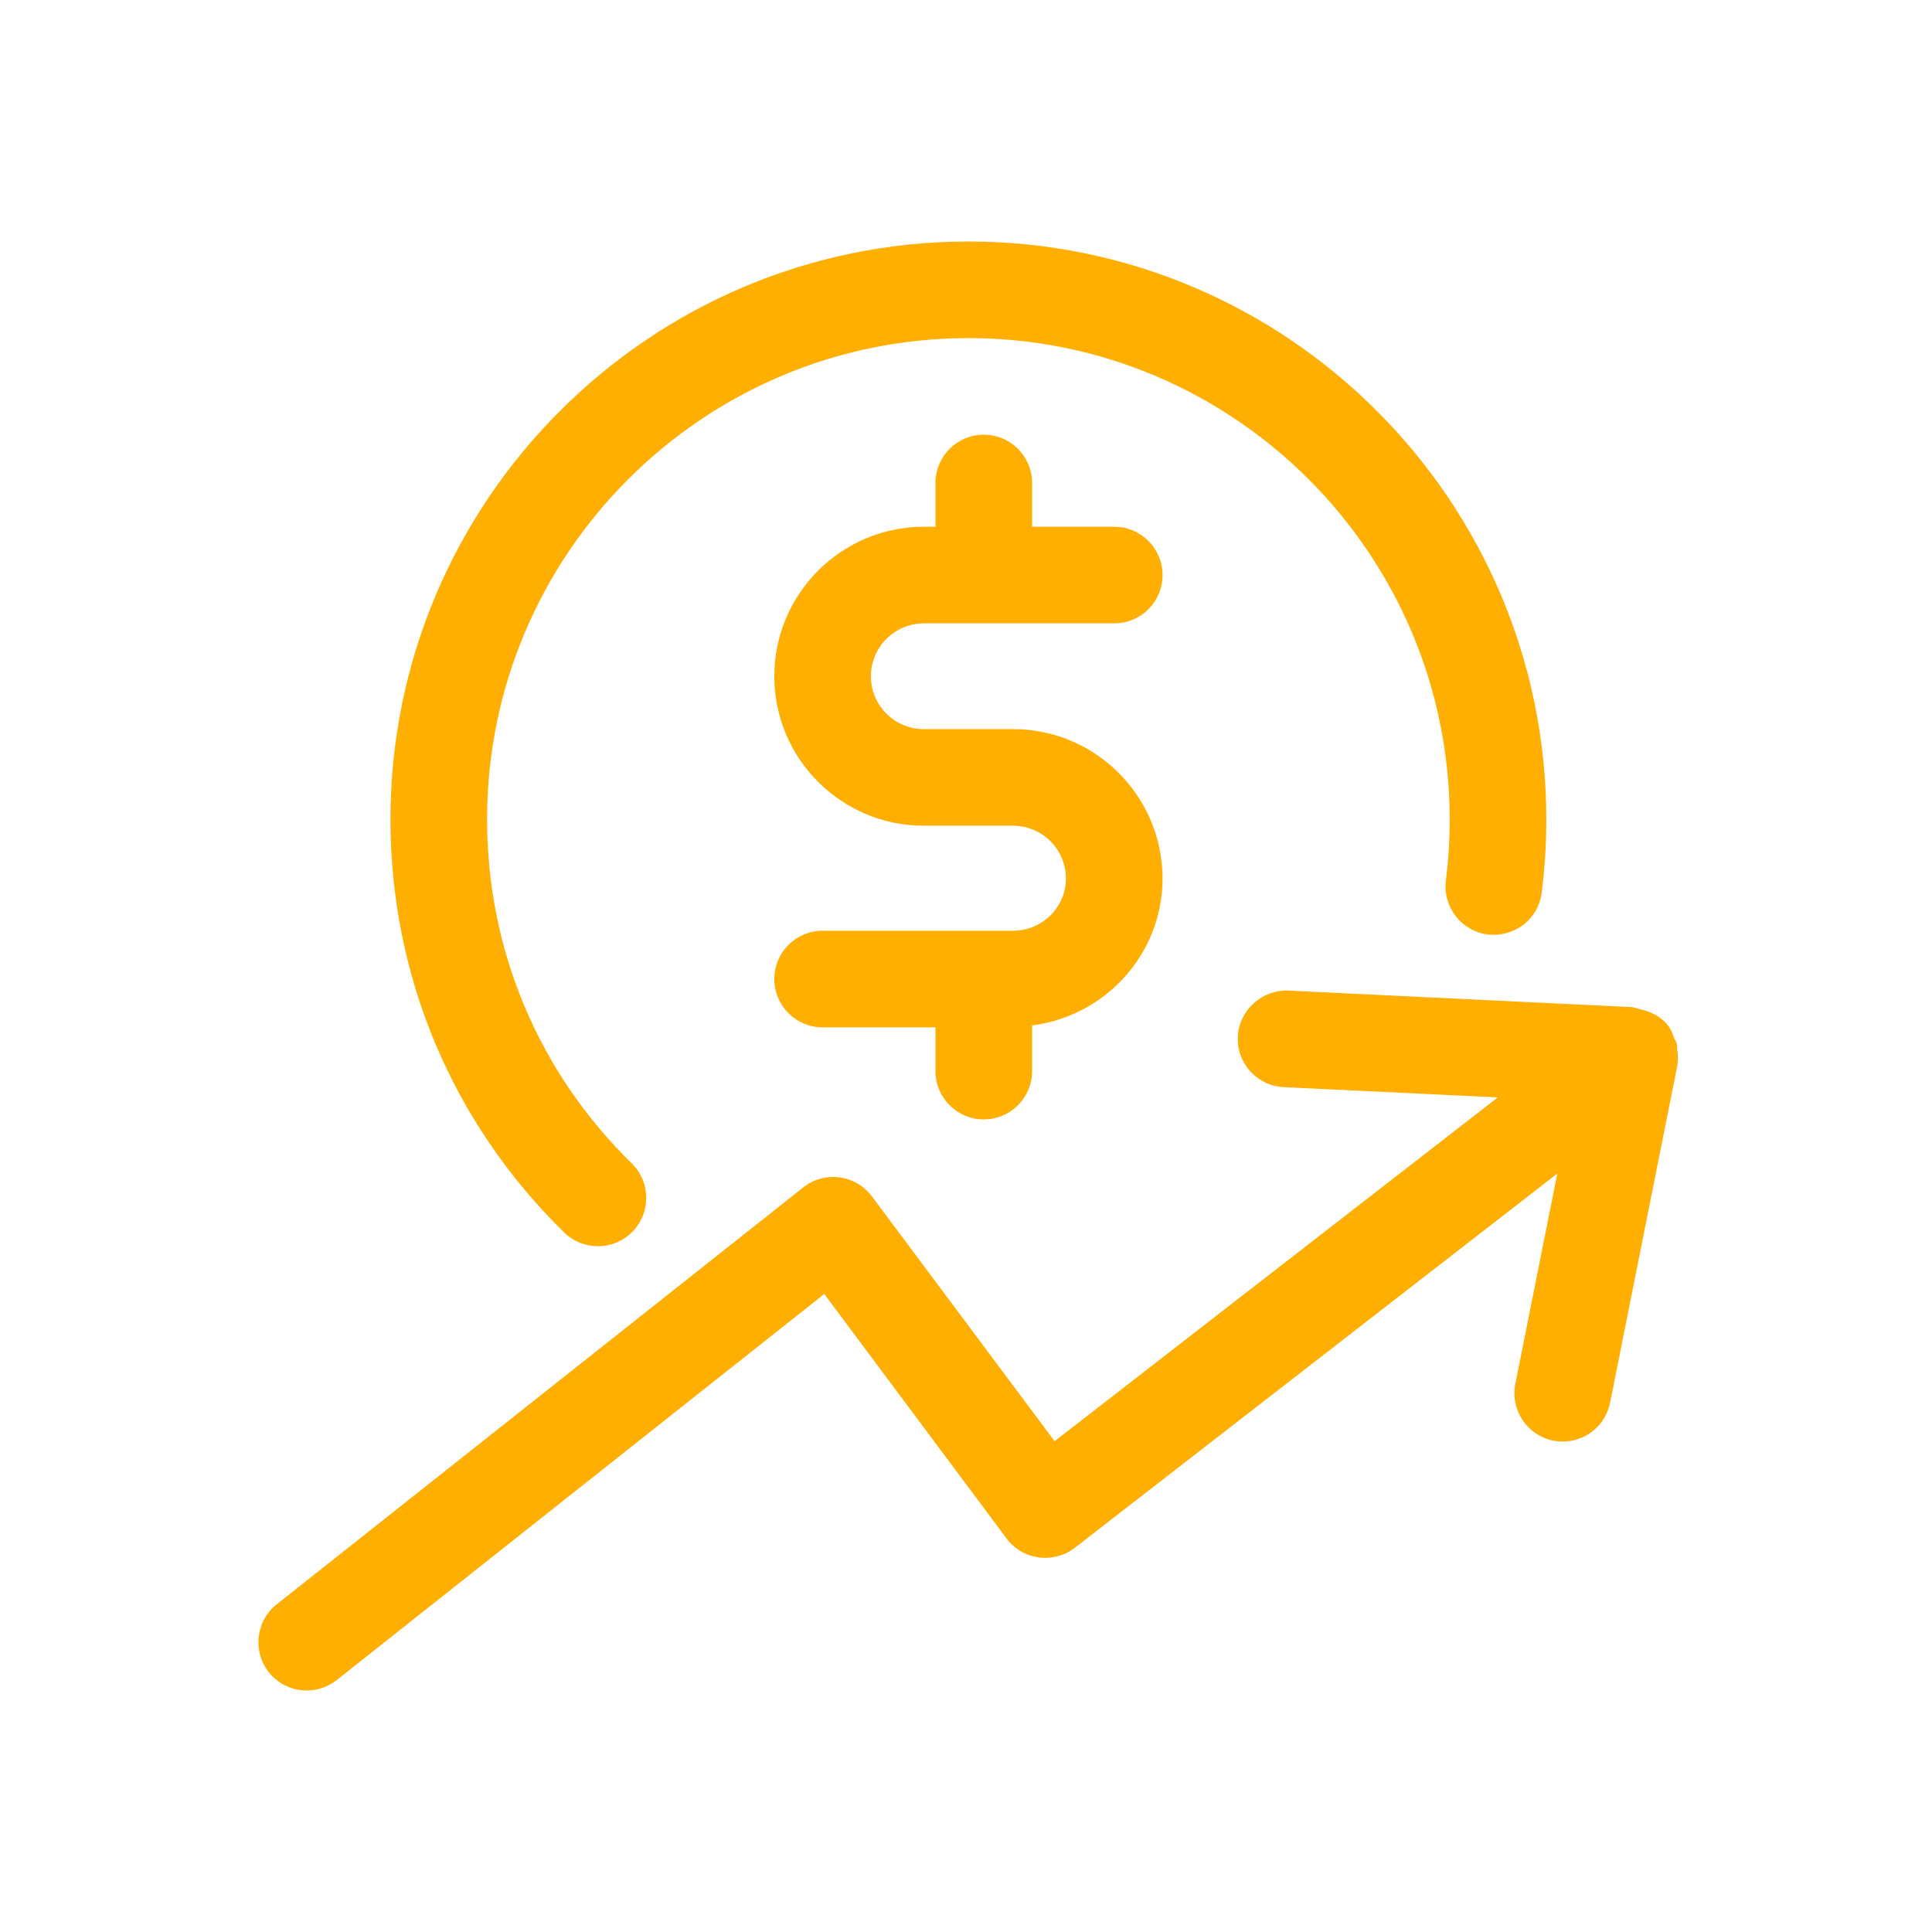
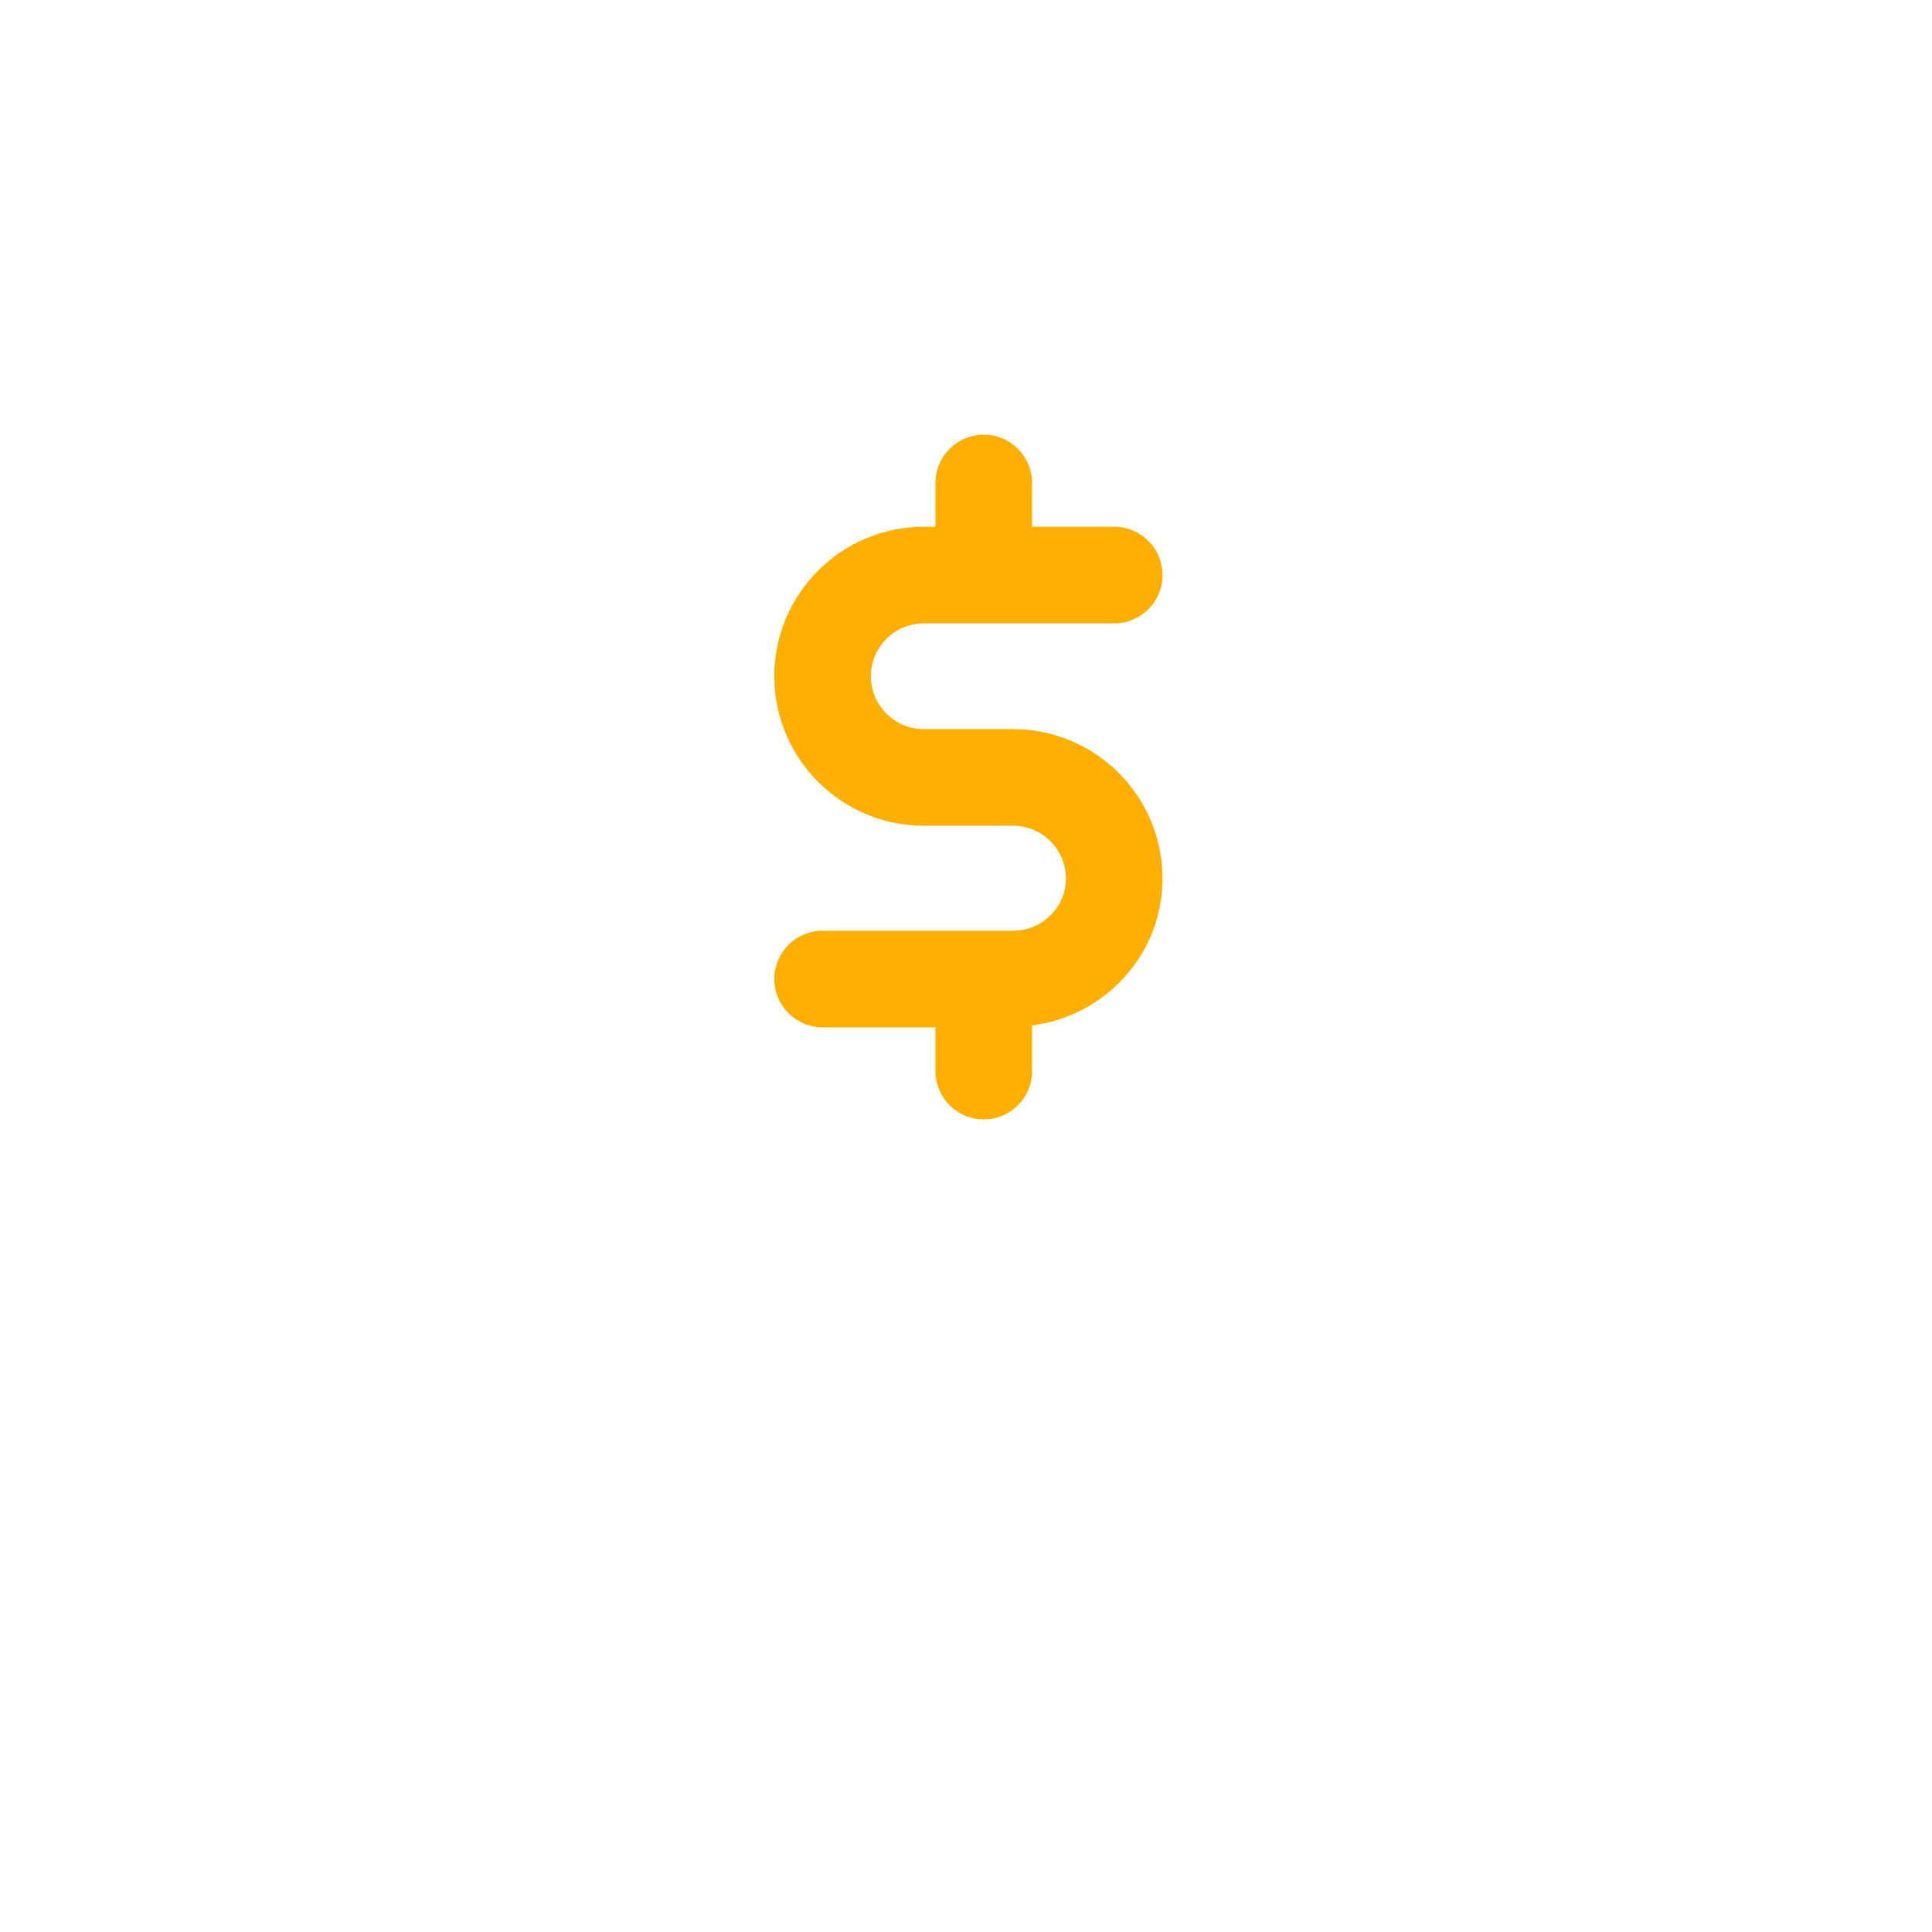
<svg xmlns="http://www.w3.org/2000/svg" width="200" viewBox="0 0 150 150" height="200" preserveAspectRatio="xMidYMid meet">
  <defs>
    <clipPath id="d747277ff0">
-       <path d="M 30 18.75 L 121 18.75 L 121 97 L 30 97 Z M 30 18.75 " clip-rule="nonzero" />
-     </clipPath>
+       </clipPath>
    <clipPath id="2dca9bcb1d">
      <path d="M 20 76 L 131 76 L 131 131.25 L 20 131.25 Z M 20 76 " clip-rule="nonzero" />
    </clipPath>
  </defs>
  <path fill="#ffae02" d="M 71.723 48.398 L 86.508 48.398 C 88.578 48.398 90.258 46.723 90.258 44.648 C 90.258 42.574 88.578 40.898 86.508 40.898 L 80.133 40.898 L 80.133 37.5 C 80.133 35.426 78.449 33.75 76.379 33.75 C 74.309 33.75 72.629 35.426 72.629 37.5 L 72.629 40.898 L 71.723 40.898 C 65.324 40.898 60.117 46.105 60.117 52.504 C 60.117 58.902 65.324 64.109 71.723 64.109 L 78.652 64.109 C 80.914 64.109 82.758 65.949 82.758 68.211 C 82.758 70.445 80.914 72.262 78.652 72.262 L 63.867 72.262 C 61.797 72.262 60.117 73.938 60.117 76.012 C 60.117 78.082 61.797 79.762 63.867 79.762 L 72.629 79.762 L 72.629 83.16 C 72.629 85.23 74.309 86.91 76.379 86.91 C 78.449 86.91 80.133 85.23 80.133 83.16 L 80.133 79.613 C 85.828 78.879 90.258 74.074 90.258 68.211 C 90.258 61.812 85.055 56.609 78.652 56.609 L 71.723 56.609 C 69.457 56.609 67.617 54.766 67.617 52.504 C 67.617 50.242 69.457 48.398 71.723 48.398 Z M 71.723 48.398 " fill-opacity="1" fill-rule="nonzero" />
  <g clip-path="url(#d747277ff0)">
-     <path fill="#ffae02" d="M 46.422 96.758 C 47.395 96.758 48.367 96.379 49.102 95.629 C 50.551 94.148 50.527 91.777 49.047 90.324 C 41.805 83.234 37.816 73.75 37.816 63.617 C 37.816 43.012 54.582 26.25 75.188 26.25 C 95.793 26.25 112.555 43.012 112.555 63.617 C 112.555 65.211 112.457 66.805 112.258 68.355 C 112 70.41 113.453 72.289 115.508 72.551 C 117.59 72.789 119.441 71.355 119.699 69.301 C 119.934 67.438 120.055 65.527 120.055 63.617 C 120.055 38.879 99.93 18.75 75.188 18.75 C 50.445 18.75 30.316 38.879 30.316 63.617 C 30.316 75.785 35.105 87.172 43.801 95.688 C 44.531 96.402 45.477 96.758 46.422 96.758 Z M 46.422 96.758 " fill-opacity="1" fill-rule="nonzero" />
-   </g>
+     </g>
  <g clip-path="url(#2dca9bcb1d)">
-     <path fill="#ffae02" d="M 130.219 81.496 C 130.199 81.34 130.227 81.18 130.188 81.027 C 130.152 80.887 130.051 80.766 129.996 80.629 C 129.867 80.285 129.75 79.934 129.52 79.637 C 128.973 78.938 128.176 78.535 127.32 78.352 C 127.207 78.328 127.102 78.273 126.98 78.262 C 126.898 78.254 126.828 78.203 126.742 78.195 L 100.027 76.91 C 98.02 76.816 96.203 78.41 96.102 80.48 C 96.004 82.547 97.598 84.305 99.668 84.406 L 116.289 85.203 L 81.879 111.895 L 67.699 92.891 C 67.094 92.078 66.184 91.547 65.18 91.414 C 64.164 91.277 63.156 91.562 62.363 92.191 L 21.484 124.559 C 19.859 125.844 19.586 128.203 20.871 129.828 C 21.613 130.762 22.707 131.25 23.812 131.25 C 24.629 131.25 25.449 130.984 26.141 130.441 L 63.996 100.465 L 78.148 119.445 C 78.754 120.254 79.656 120.785 80.652 120.918 C 81.641 121.047 82.66 120.781 83.457 120.164 L 120.91 91.113 L 117.652 107.438 C 117.246 109.469 118.566 111.445 120.598 111.848 C 120.844 111.898 121.094 111.922 121.332 111.922 C 123.086 111.922 124.652 110.688 125.008 108.902 L 130.238 82.676 C 130.246 82.645 130.234 82.617 130.238 82.586 C 130.297 82.223 130.27 81.863 130.219 81.496 Z M 130.219 81.496 " fill-opacity="1" fill-rule="nonzero" />
-   </g>
+     </g>
</svg>